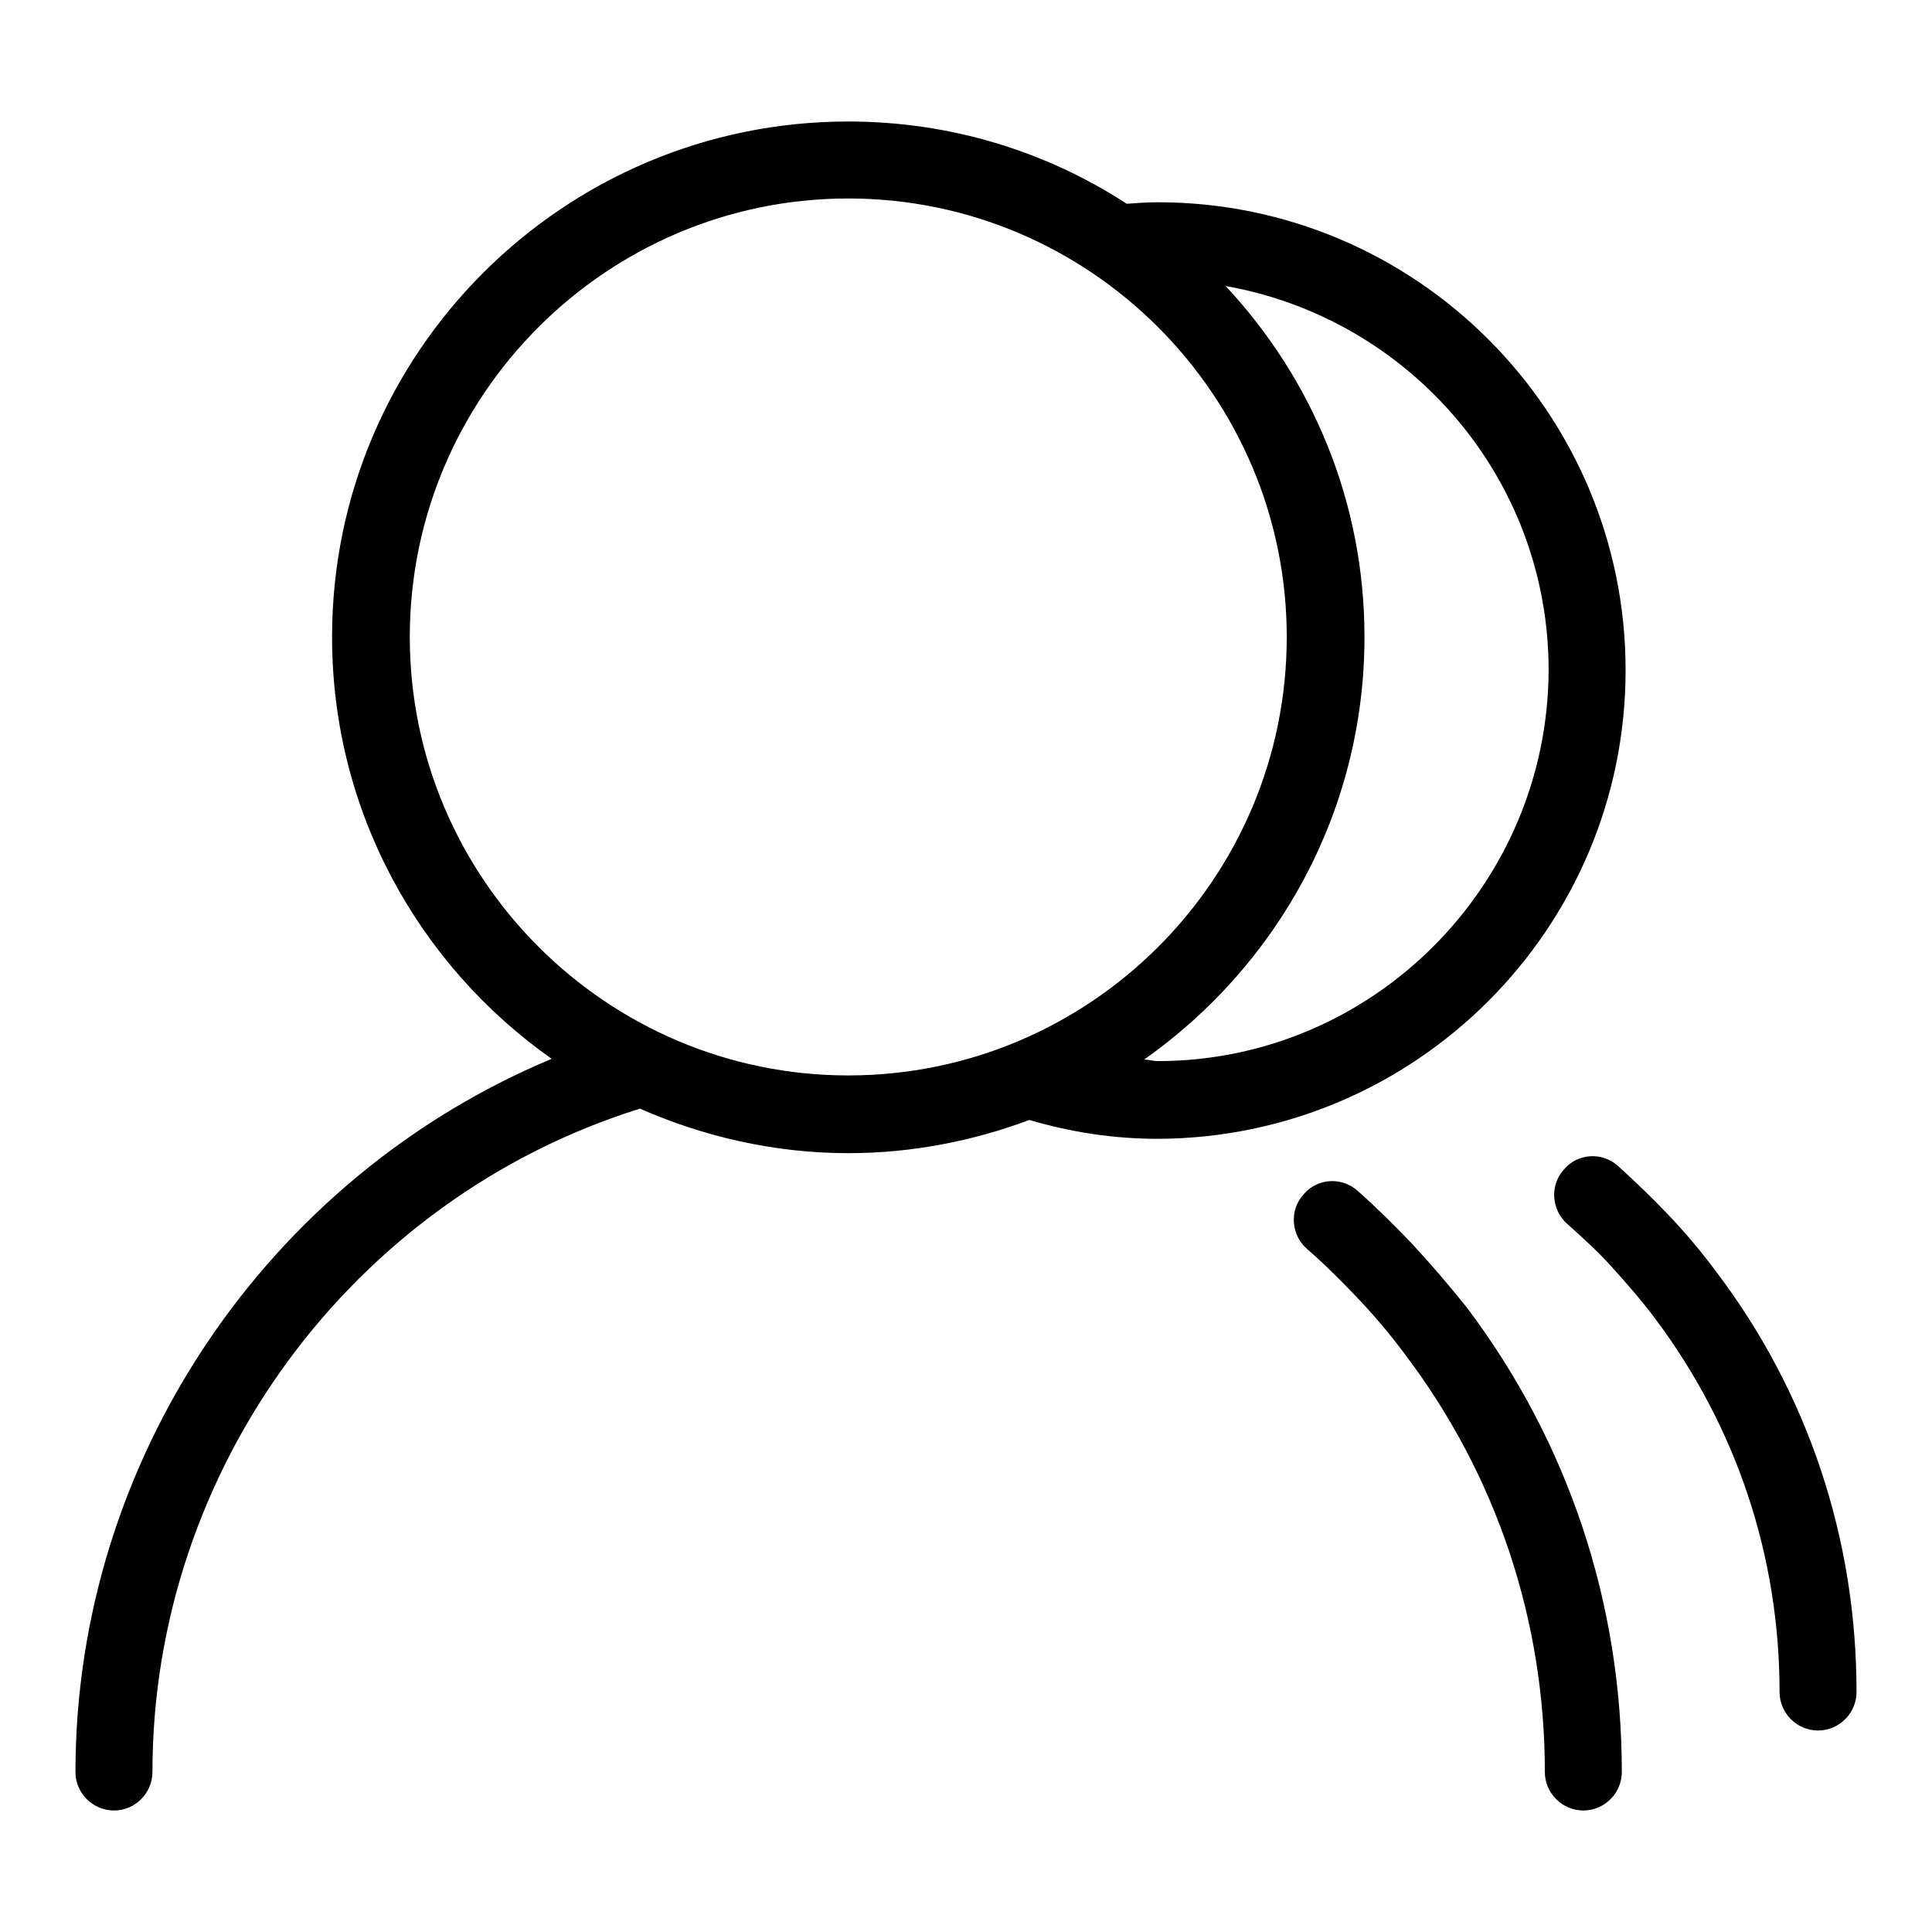
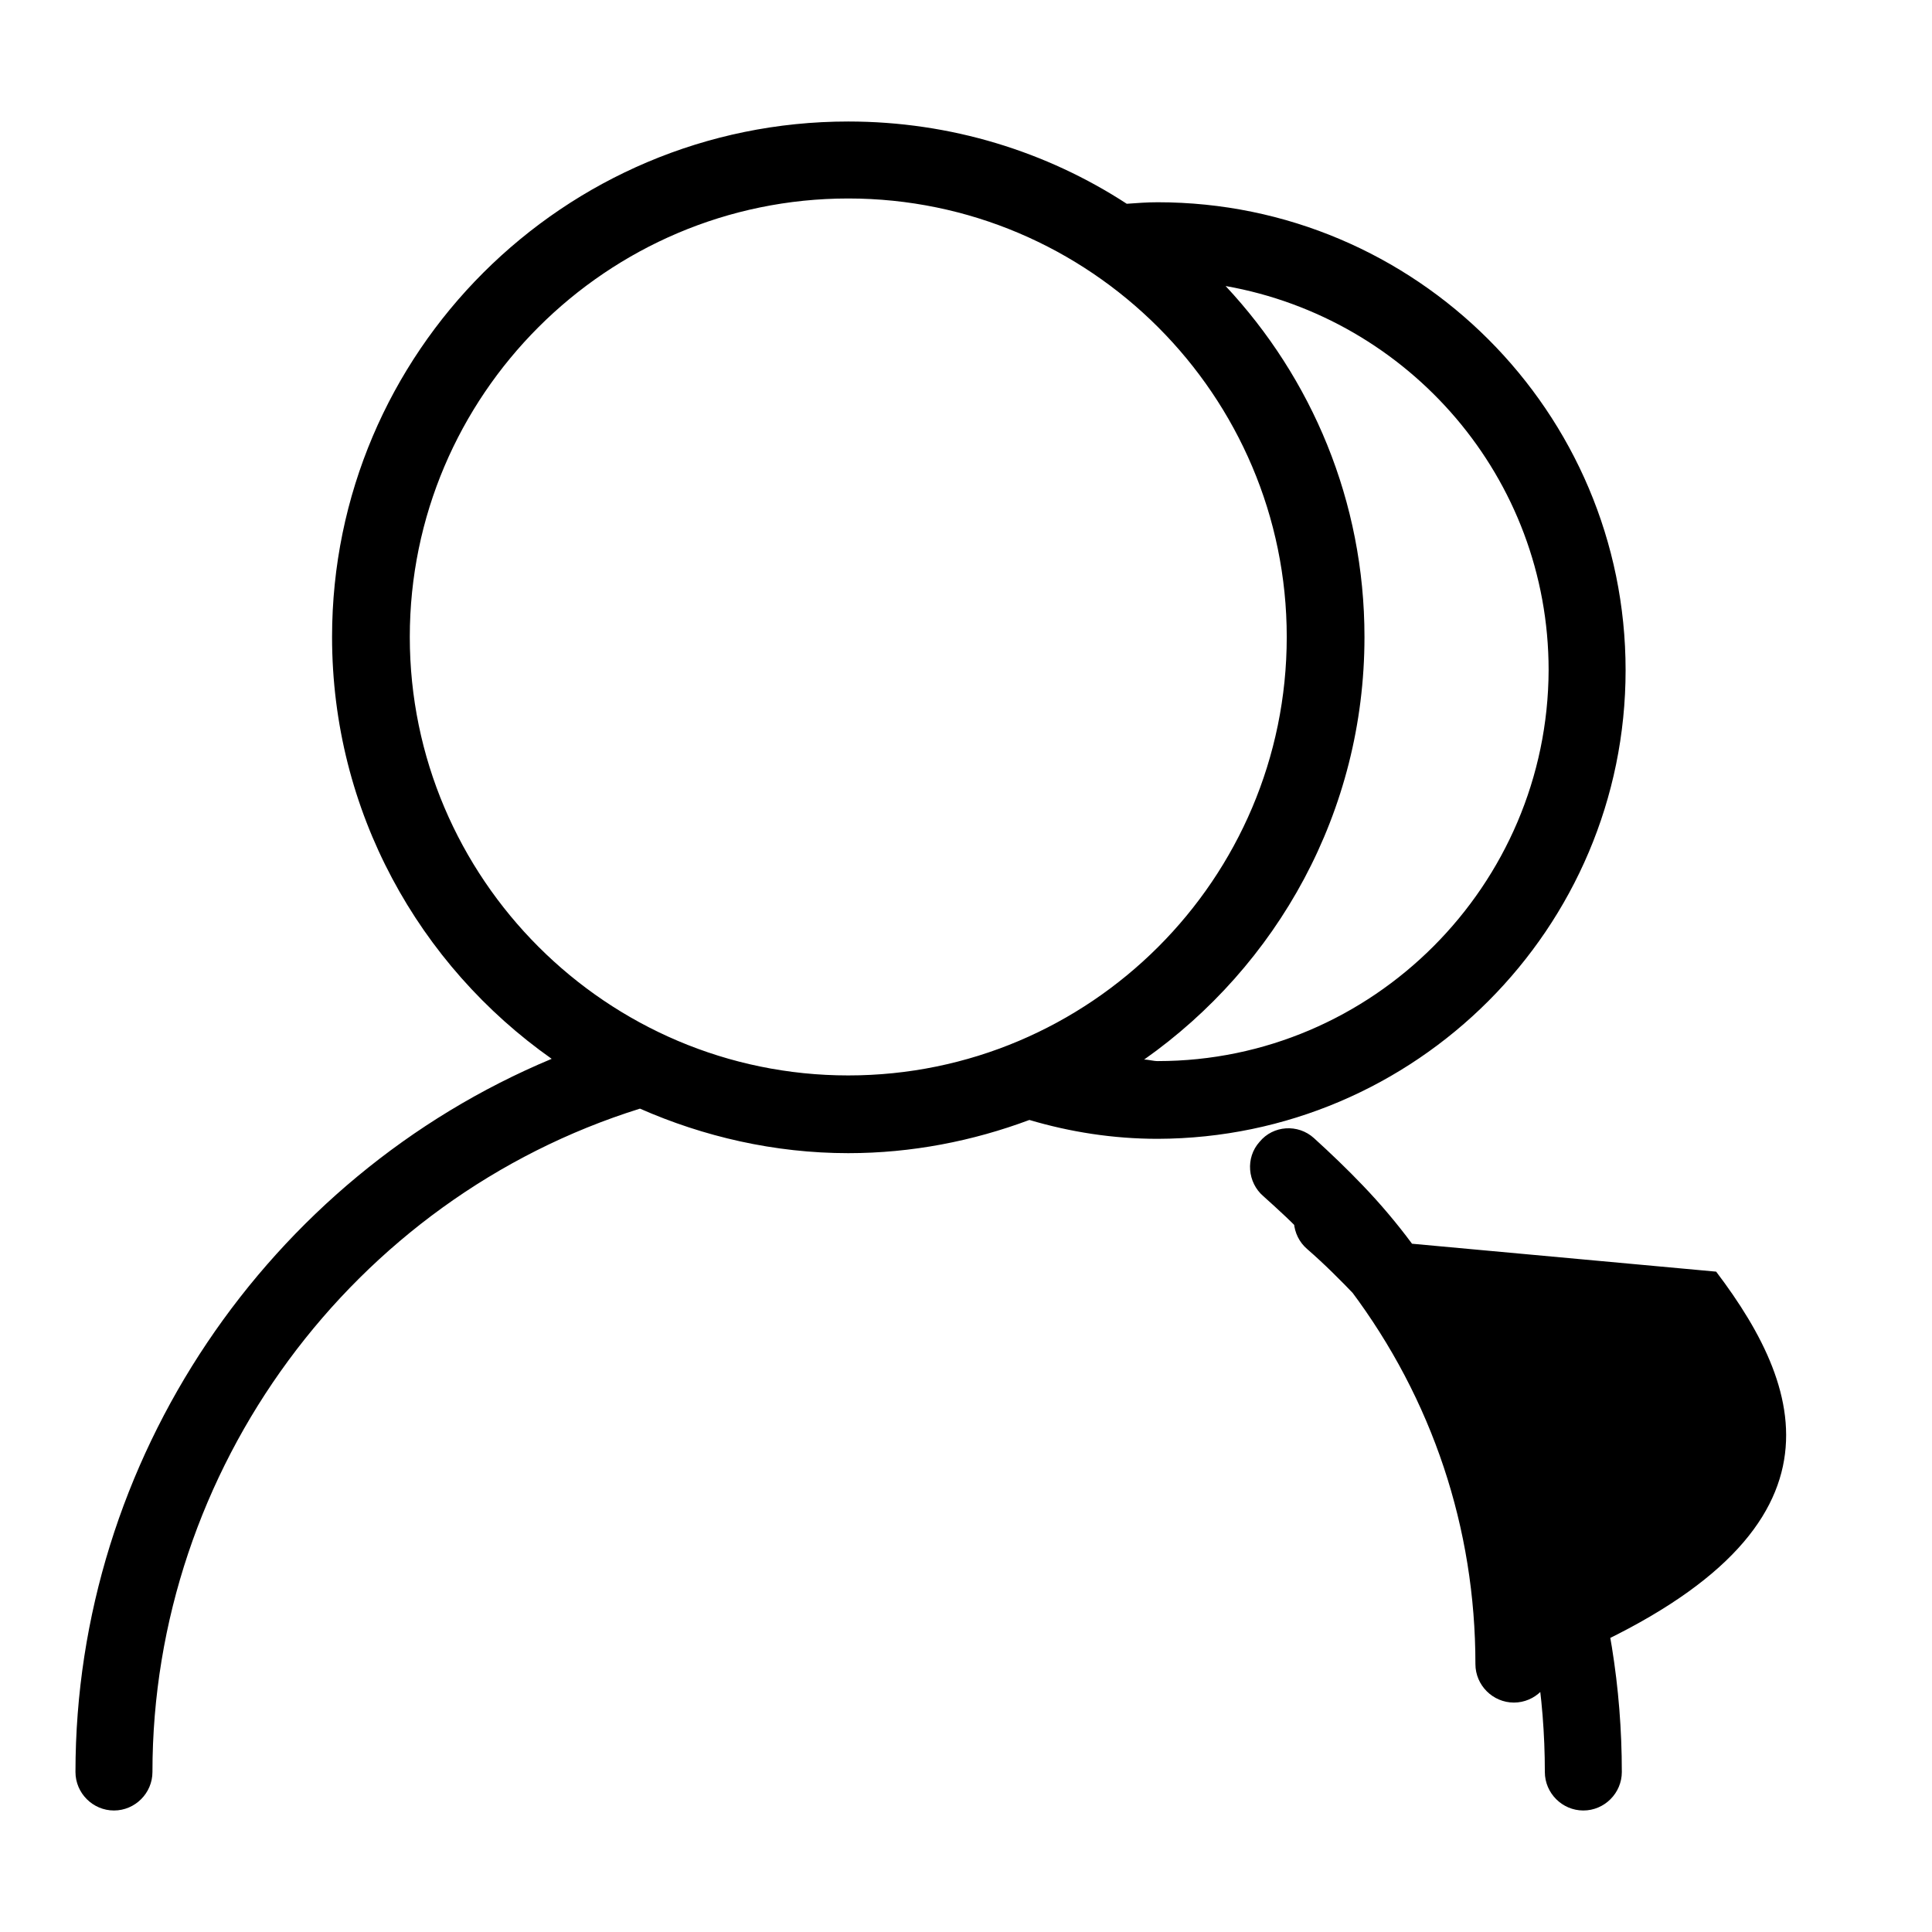
<svg xmlns="http://www.w3.org/2000/svg" version="1.1" x="0px" y="0px" viewBox="0 0 256 256" enable-background="new 0 0 256 256" xml:space="preserve">
  <g>
-     <path fill="#000000" d="M187.1,164.8c-2.3-2.4-4.7-4.8-7.2-7c-2.1-1.9-5.4-1.7-7.2,0.5c-1.9,2.1-1.6,5.4,0.5,7.2 c2.3,2,4.4,4.1,6.5,6.3c2.3,2.4,4.5,5,6.5,7.7c12.1,16,18.5,35.2,18.5,55.3c0,2.8,2.3,5.1,5.1,5.1c2.8,0,5.1-2.3,5.1-5.1 c0-22.4-7.1-43.7-20.5-61.5C192,170.3,189.6,167.5,187.1,164.8z M227.4,168.5c-2-2.7-4.2-5.3-6.5-7.7c-2.1-2.2-4.3-4.3-6.5-6.3 c-2.1-1.9-5.4-1.7-7.2,0.5c-1.9,2.1-1.6,5.4,0.5,7.2c2,1.8,4,3.6,5.8,5.6c2,2.2,4,4.5,5.8,6.9c10.8,14.4,16.5,31.5,16.5,49.5 c0,2.8,2.3,5.1,5.1,5.1c2.8,0,5.1-2.3,5.1-5.1C246,203.9,239.6,184.6,227.4,168.5z M215.4,88.8c0-34.2-27.8-62-62-62 c-1.4,0-2.7,0.1-4.1,0.2c-10.6-6.9-23.3-10.9-36.9-10.9C74.7,16.1,44,46.7,44,84.4c0,23.1,11.5,43.5,29.1,55.9 C35.5,156,10,193.4,10,234.8c0,2.8,2.3,5.1,5.1,5.1s5.1-2.3,5.1-5.1c0-40.1,26.5-76,64.6-87.9c8.4,3.7,17.8,5.9,27.6,5.9 c8.4,0,16.5-1.6,24-4.4c5.4,1.6,11.1,2.5,17,2.5C187.6,150.8,215.4,123,215.4,88.8z M112.4,142.5c-32,0-58.1-26.1-58.1-58.1 c0-32,26.1-58.1,58.1-58.1s58.1,26.1,58.1,58.1C170.5,116.5,144.4,142.5,112.4,142.5z M153.4,140.6c-0.6,0-1.2-0.2-1.8-0.2 c17.6-12.4,29.2-32.8,29.2-56c0-18-7-34.3-18.4-46.5l0,0c24.3,4.3,42.8,25.4,42.8,50.9C205.1,117.3,181.9,140.6,153.4,140.6z" />
+     <path fill="#000000" d="M187.1,164.8c-2.3-2.4-4.7-4.8-7.2-7c-2.1-1.9-5.4-1.7-7.2,0.5c-1.9,2.1-1.6,5.4,0.5,7.2 c2.3,2,4.4,4.1,6.5,6.3c2.3,2.4,4.5,5,6.5,7.7c12.1,16,18.5,35.2,18.5,55.3c0,2.8,2.3,5.1,5.1,5.1c2.8,0,5.1-2.3,5.1-5.1 c0-22.4-7.1-43.7-20.5-61.5C192,170.3,189.6,167.5,187.1,164.8z c-2-2.7-4.2-5.3-6.5-7.7c-2.1-2.2-4.3-4.3-6.5-6.3 c-2.1-1.9-5.4-1.7-7.2,0.5c-1.9,2.1-1.6,5.4,0.5,7.2c2,1.8,4,3.6,5.8,5.6c2,2.2,4,4.5,5.8,6.9c10.8,14.4,16.5,31.5,16.5,49.5 c0,2.8,2.3,5.1,5.1,5.1c2.8,0,5.1-2.3,5.1-5.1C246,203.9,239.6,184.6,227.4,168.5z M215.4,88.8c0-34.2-27.8-62-62-62 c-1.4,0-2.7,0.1-4.1,0.2c-10.6-6.9-23.3-10.9-36.9-10.9C74.7,16.1,44,46.7,44,84.4c0,23.1,11.5,43.5,29.1,55.9 C35.5,156,10,193.4,10,234.8c0,2.8,2.3,5.1,5.1,5.1s5.1-2.3,5.1-5.1c0-40.1,26.5-76,64.6-87.9c8.4,3.7,17.8,5.9,27.6,5.9 c8.4,0,16.5-1.6,24-4.4c5.4,1.6,11.1,2.5,17,2.5C187.6,150.8,215.4,123,215.4,88.8z M112.4,142.5c-32,0-58.1-26.1-58.1-58.1 c0-32,26.1-58.1,58.1-58.1s58.1,26.1,58.1,58.1C170.5,116.5,144.4,142.5,112.4,142.5z M153.4,140.6c-0.6,0-1.2-0.2-1.8-0.2 c17.6-12.4,29.2-32.8,29.2-56c0-18-7-34.3-18.4-46.5l0,0c24.3,4.3,42.8,25.4,42.8,50.9C205.1,117.3,181.9,140.6,153.4,140.6z" />
  </g>
</svg>